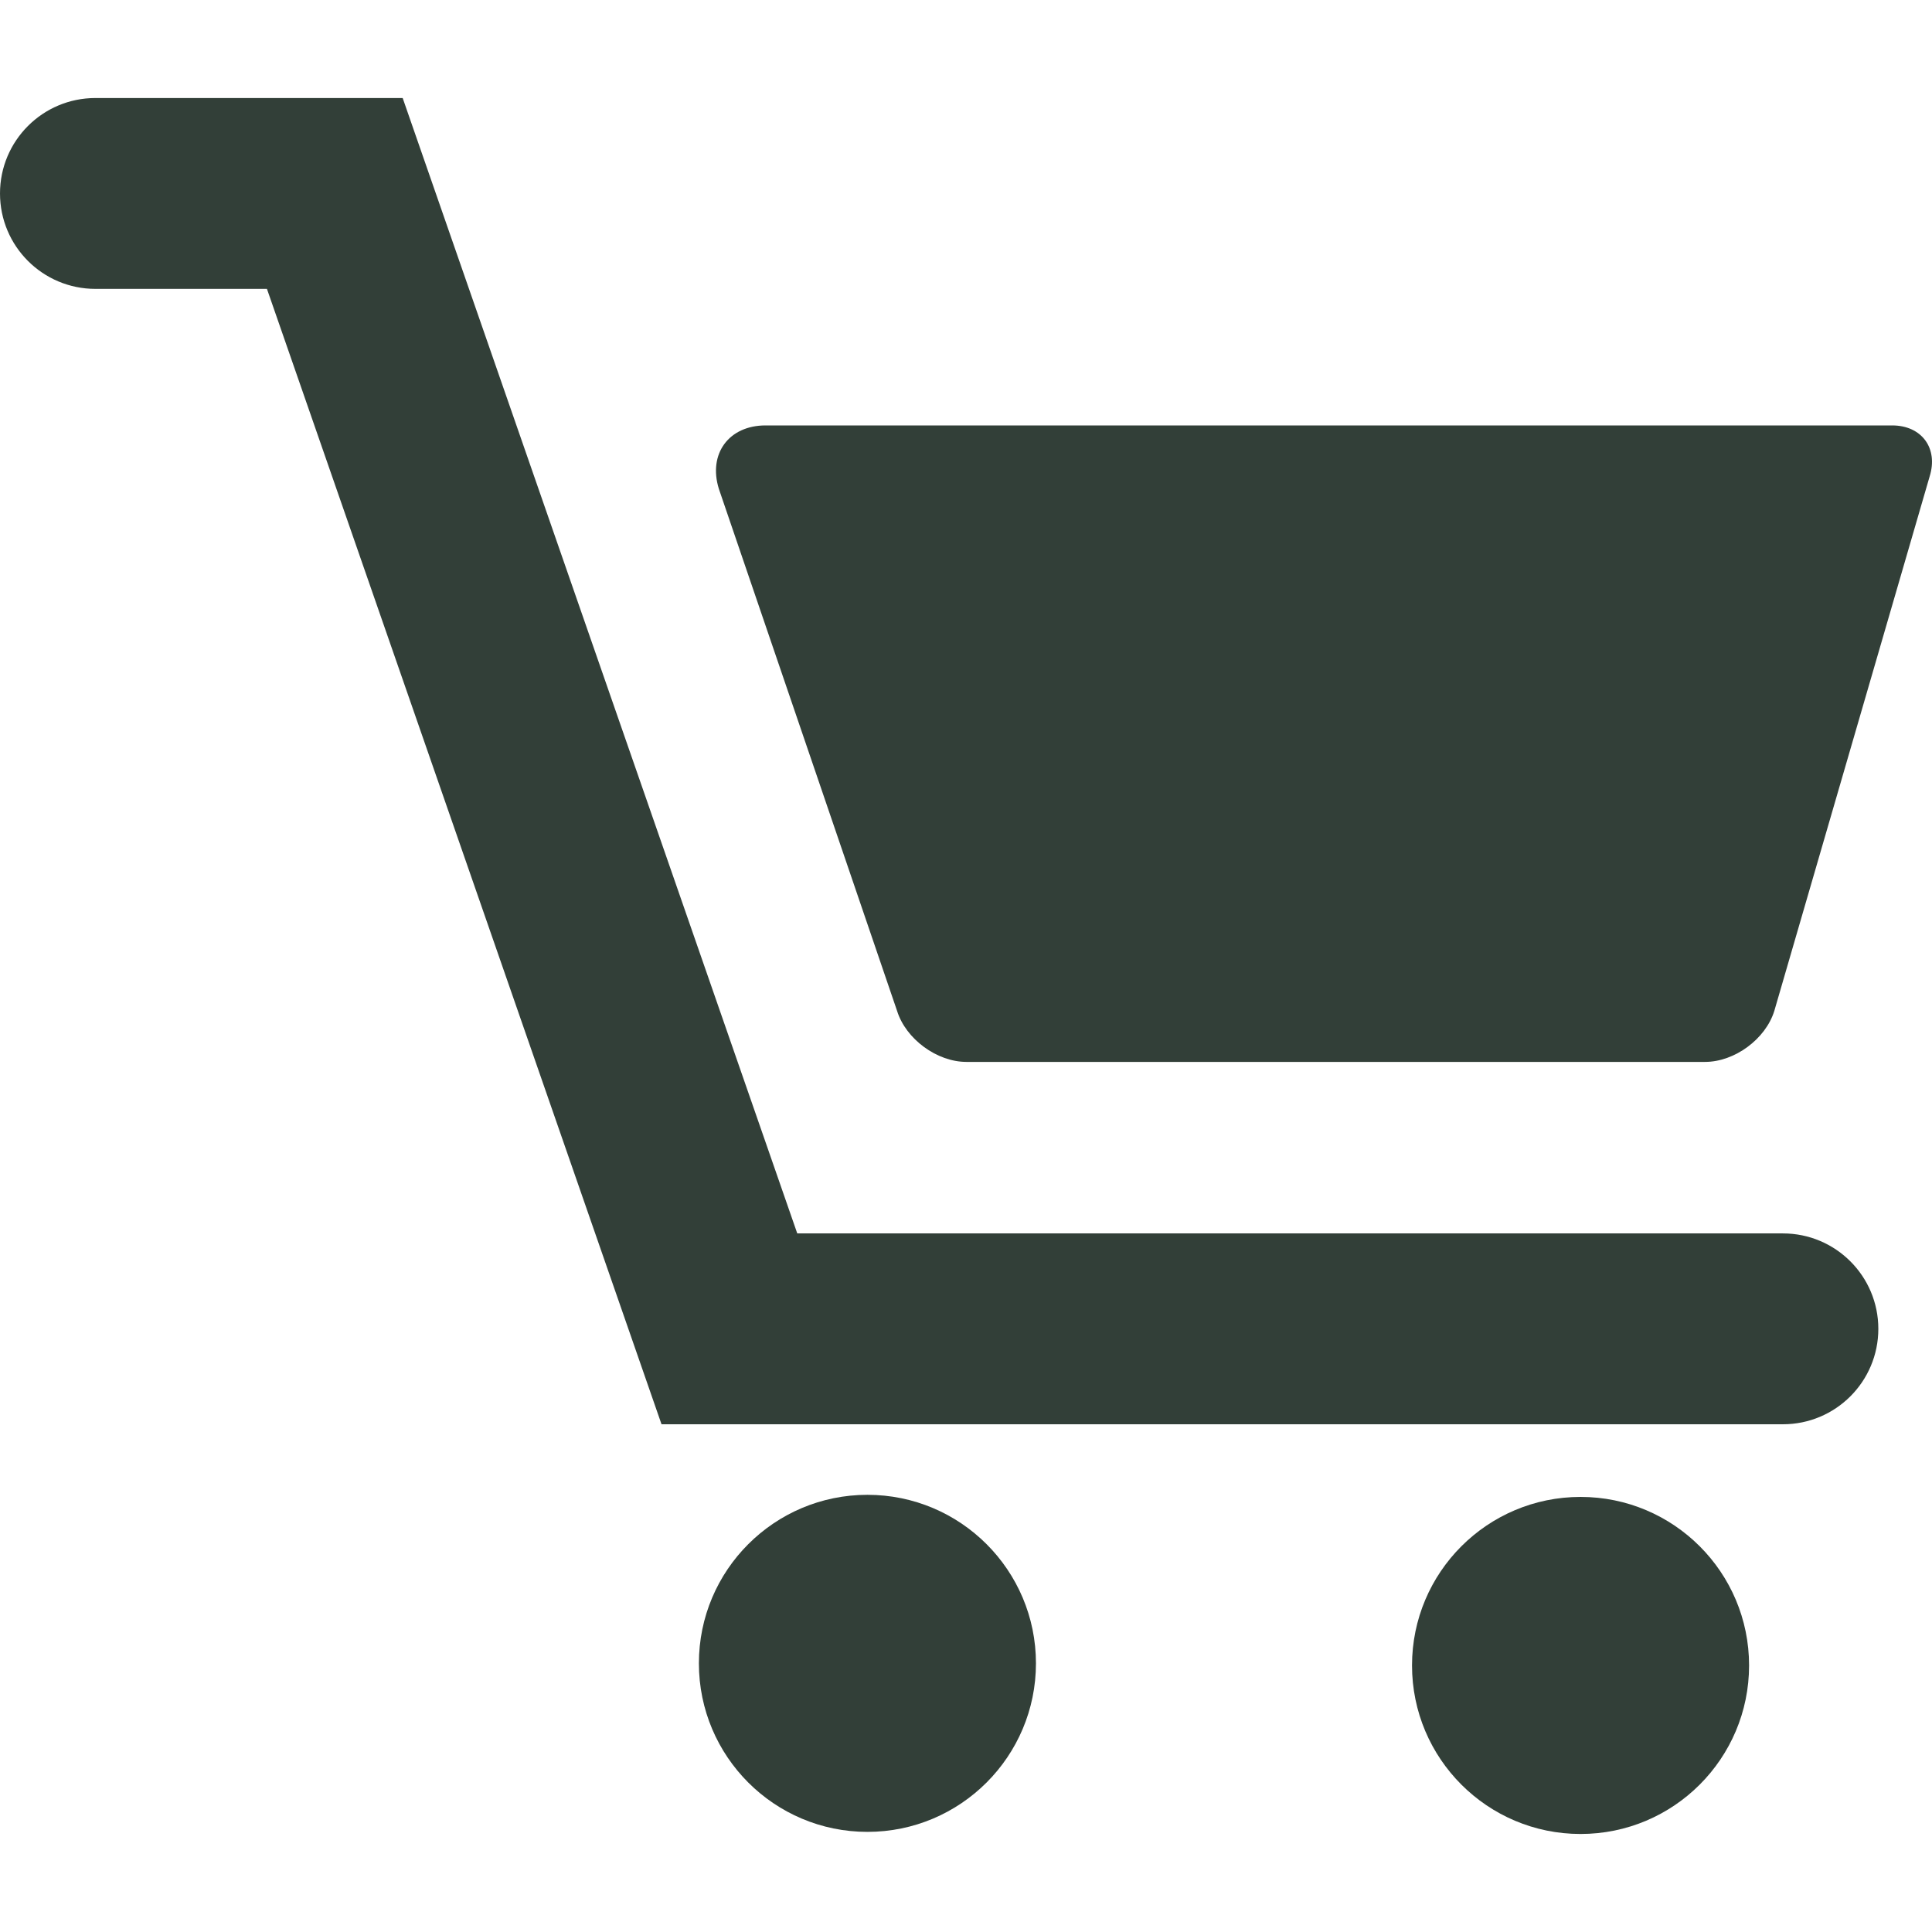
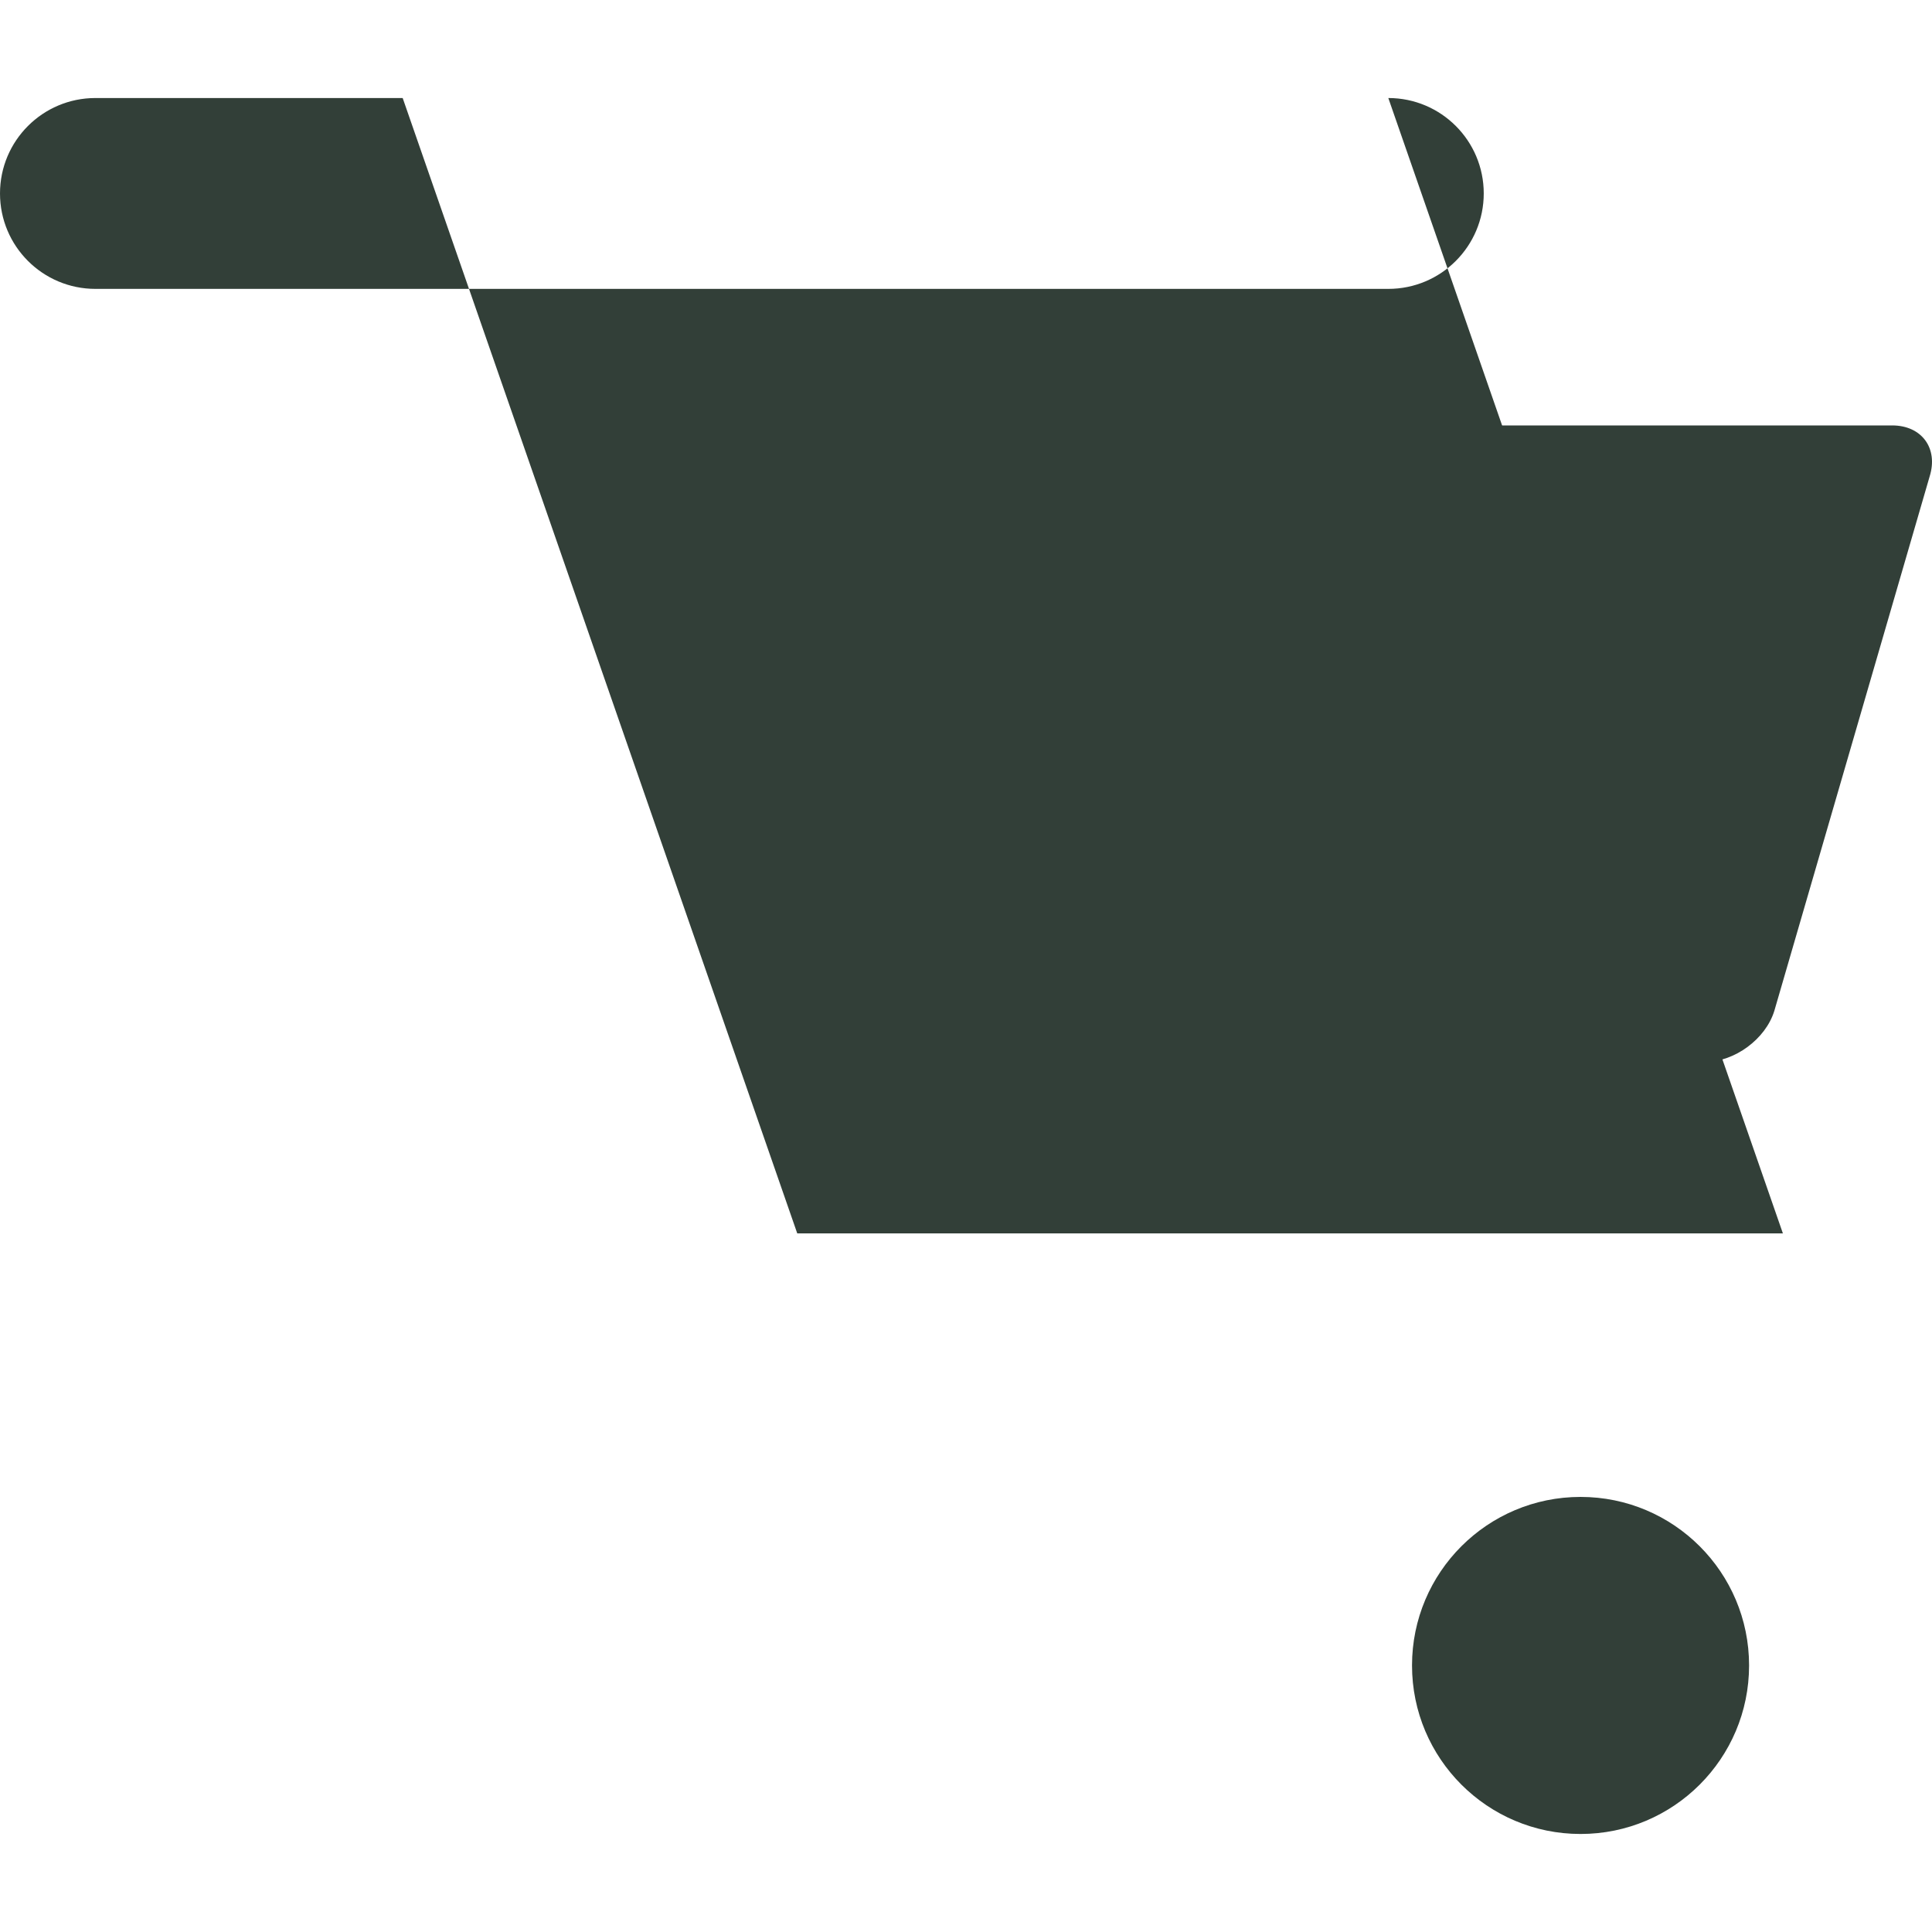
<svg xmlns="http://www.w3.org/2000/svg" xmlns:ns1="http://sodipodi.sourceforge.net/DTD/sodipodi-0.dtd" xmlns:ns2="http://www.inkscape.org/namespaces/inkscape" id="Capa_1" enable-background="new 0 0 50.613 50.613" height="512" viewBox="0 0 50.613 50.613" width="512" version="1.1" ns1:docname="carrinhos-de-compras.svg" ns2:version="1.2.1 (9c6d41e410, 2022-07-14, custom)">
  <defs id="defs1464" />
  <ns1:namedview id="namedview1462" pagecolor="#ffffff" bordercolor="#666666" borderopacity="1.0" ns2:showpageshadow="2" ns2:pageopacity="0.0" ns2:pagecheckerboard="0" ns2:deskcolor="#d1d1d1" showgrid="false" ns2:zoom="1.6953125" ns2:cx="256" ns2:cy="256" ns2:window-width="1920" ns2:window-height="1055" ns2:window-x="0" ns2:window-y="0" ns2:window-maximized="1" ns2:current-layer="g1455" />
  <g id="g1459">
    <g id="g1457">
      <g id="g1455">
        <path d="m49.569 11.145h-29.514c-.961 0-1.508.743-1.223 1.661l4.669 13.677c.23.738 1.044 1.336 1.817 1.336h19.35c.773 0 1.586-.598 1.814-1.336l4.069-14c.232-.739-.207-1.338-.982-1.338z" id="path1447" style="fill:#323f38;fill-opacity:1" />
-         <circle cx="22.724" cy="43.575" r="4.415" id="circle1449" style="fill:#323f38;fill-opacity:1" />
        <circle cx="41.406" cy="43.63" r="4.415" id="circle1451" style="fill:#323f38;fill-opacity:1" />
-         <path d="m46.707 32.312h-25.821l-10.337-29.744h-8.049c-1.381 0-2.5 1.119-2.5 2.5s1.119 2.5 2.5 2.5h4.493l10.337 29.744h29.377c1.381 0 2.5-1.119 2.5-2.5s-1.119-2.5-2.5-2.5z" id="path1453" style="fill:#323f38;fill-opacity:1" />
+         <path d="m46.707 32.312h-25.821l-10.337-29.744h-8.049c-1.381 0-2.5 1.119-2.5 2.5s1.119 2.5 2.5 2.5h4.493h29.377c1.381 0 2.5-1.119 2.5-2.5s-1.119-2.5-2.5-2.5z" id="path1453" style="fill:#323f38;fill-opacity:1" />
      </g>
    </g>
  </g>
</svg>